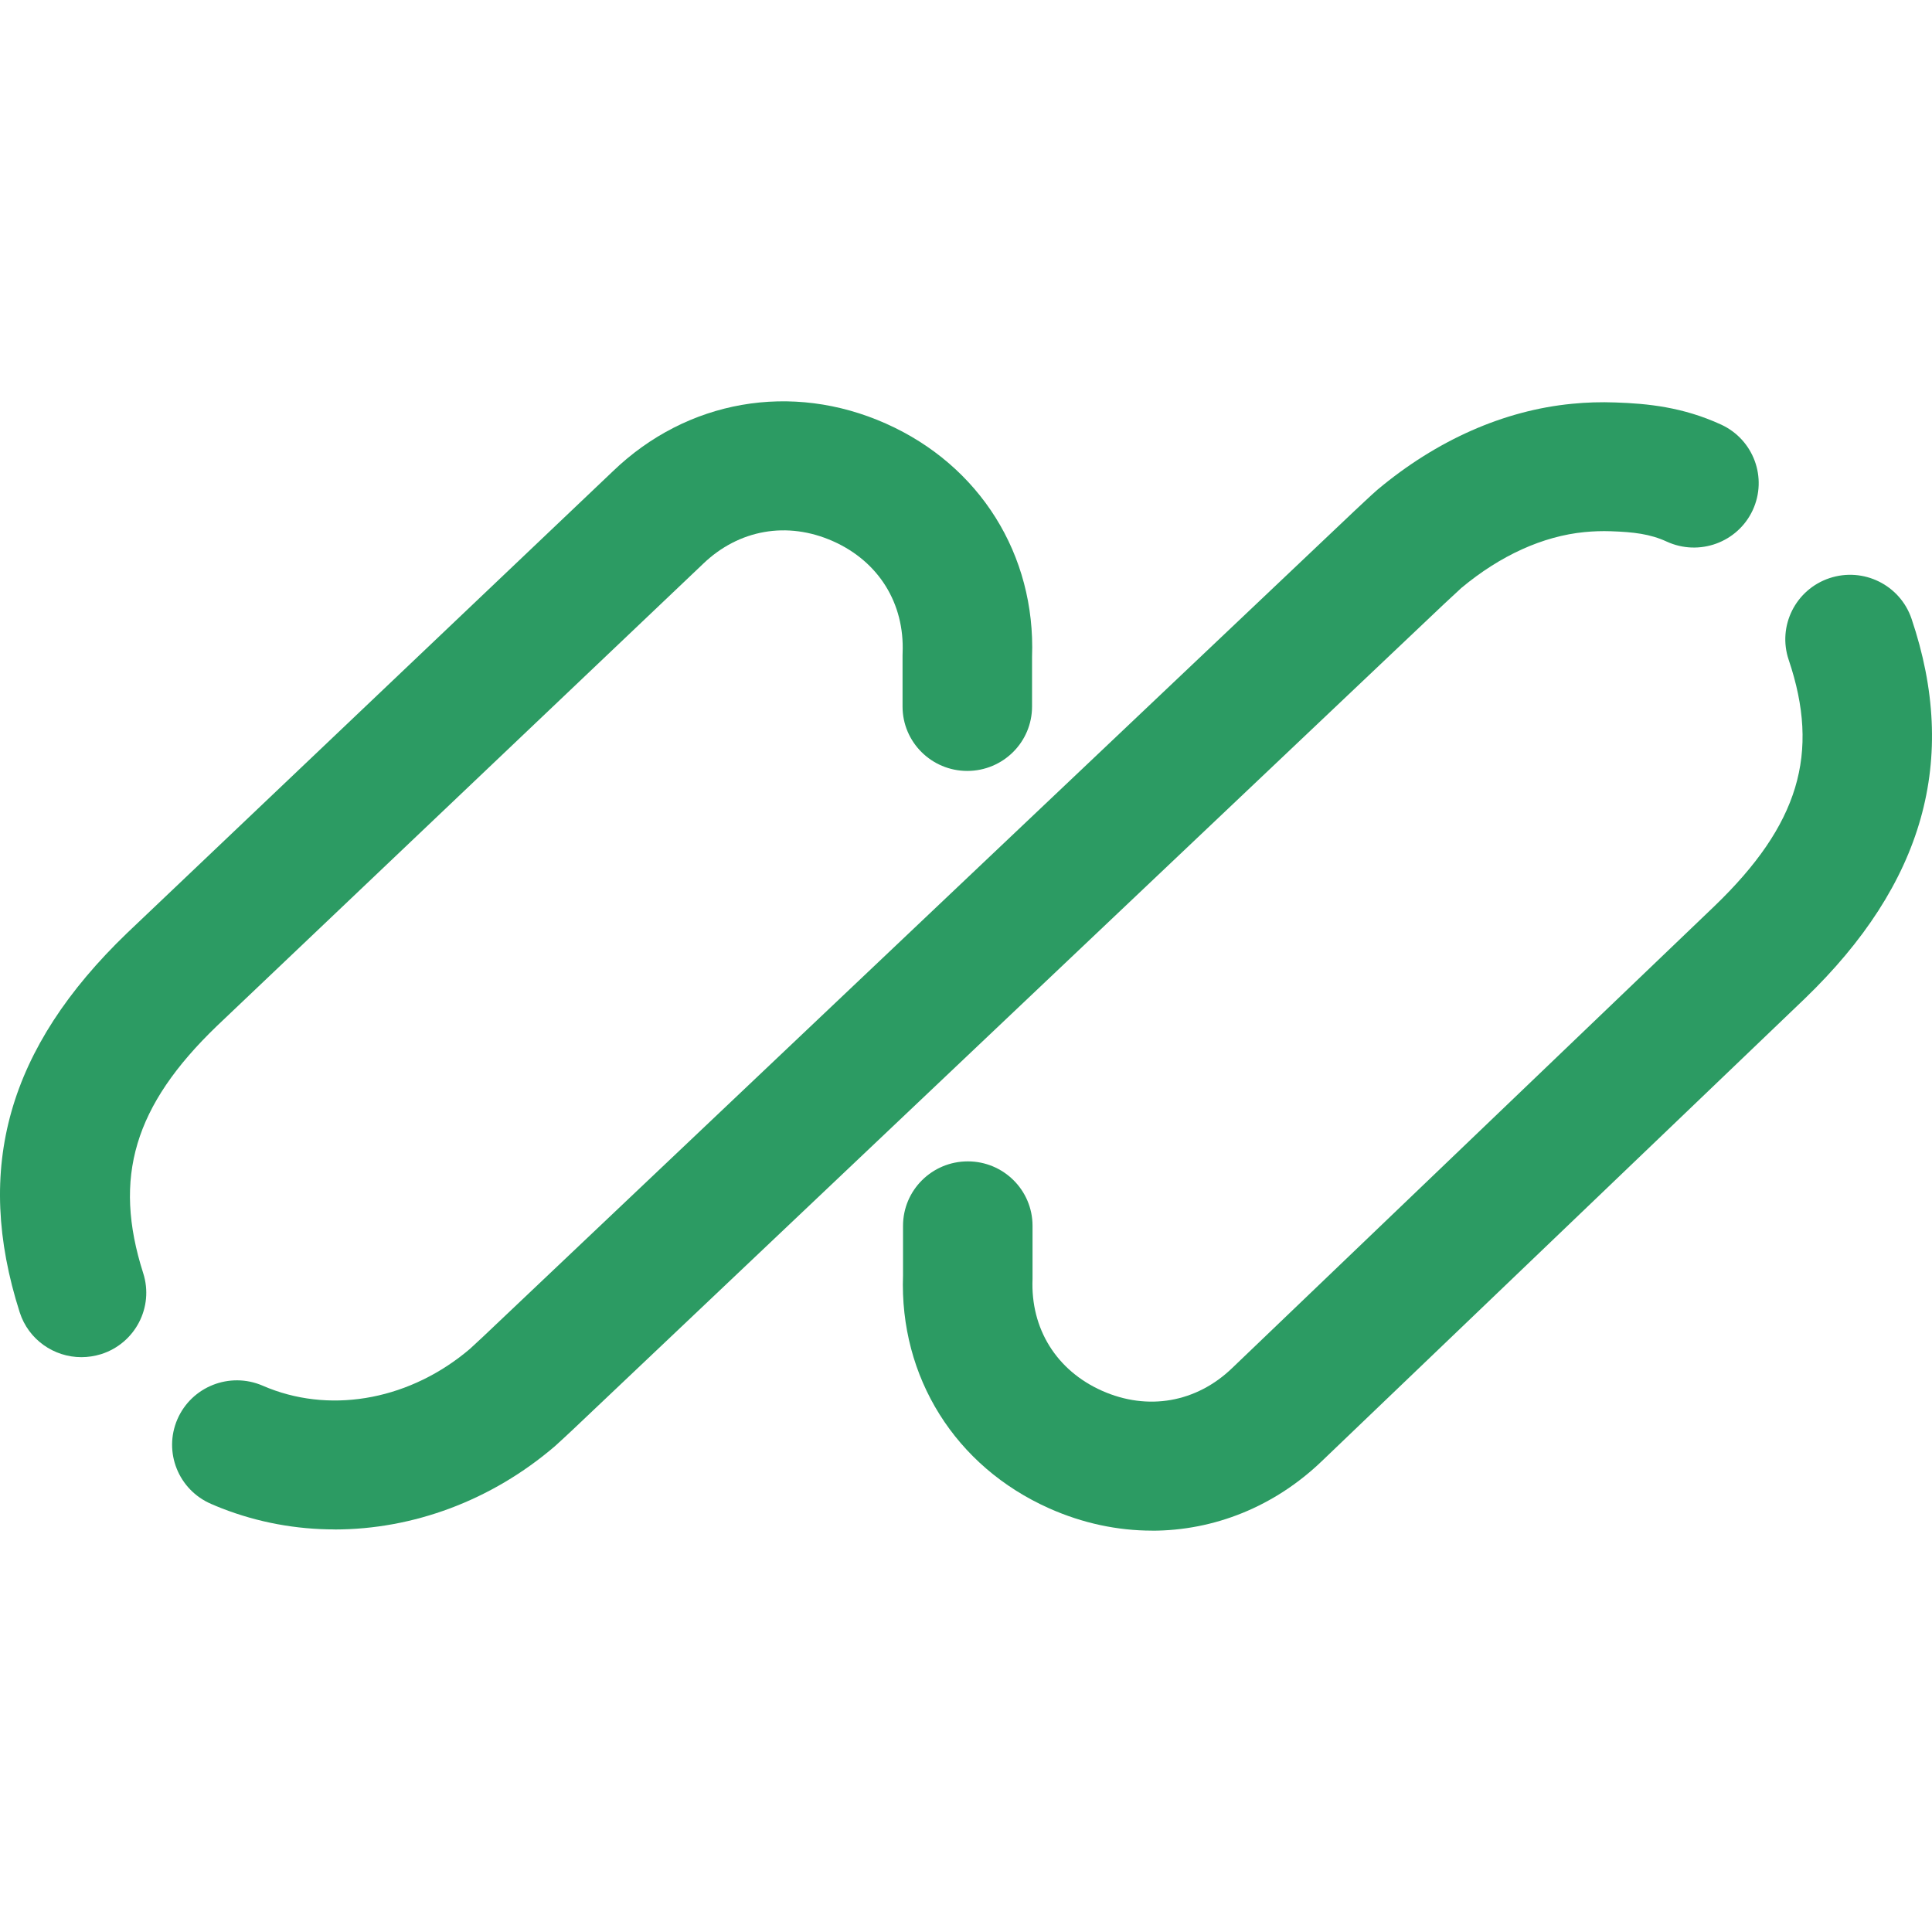
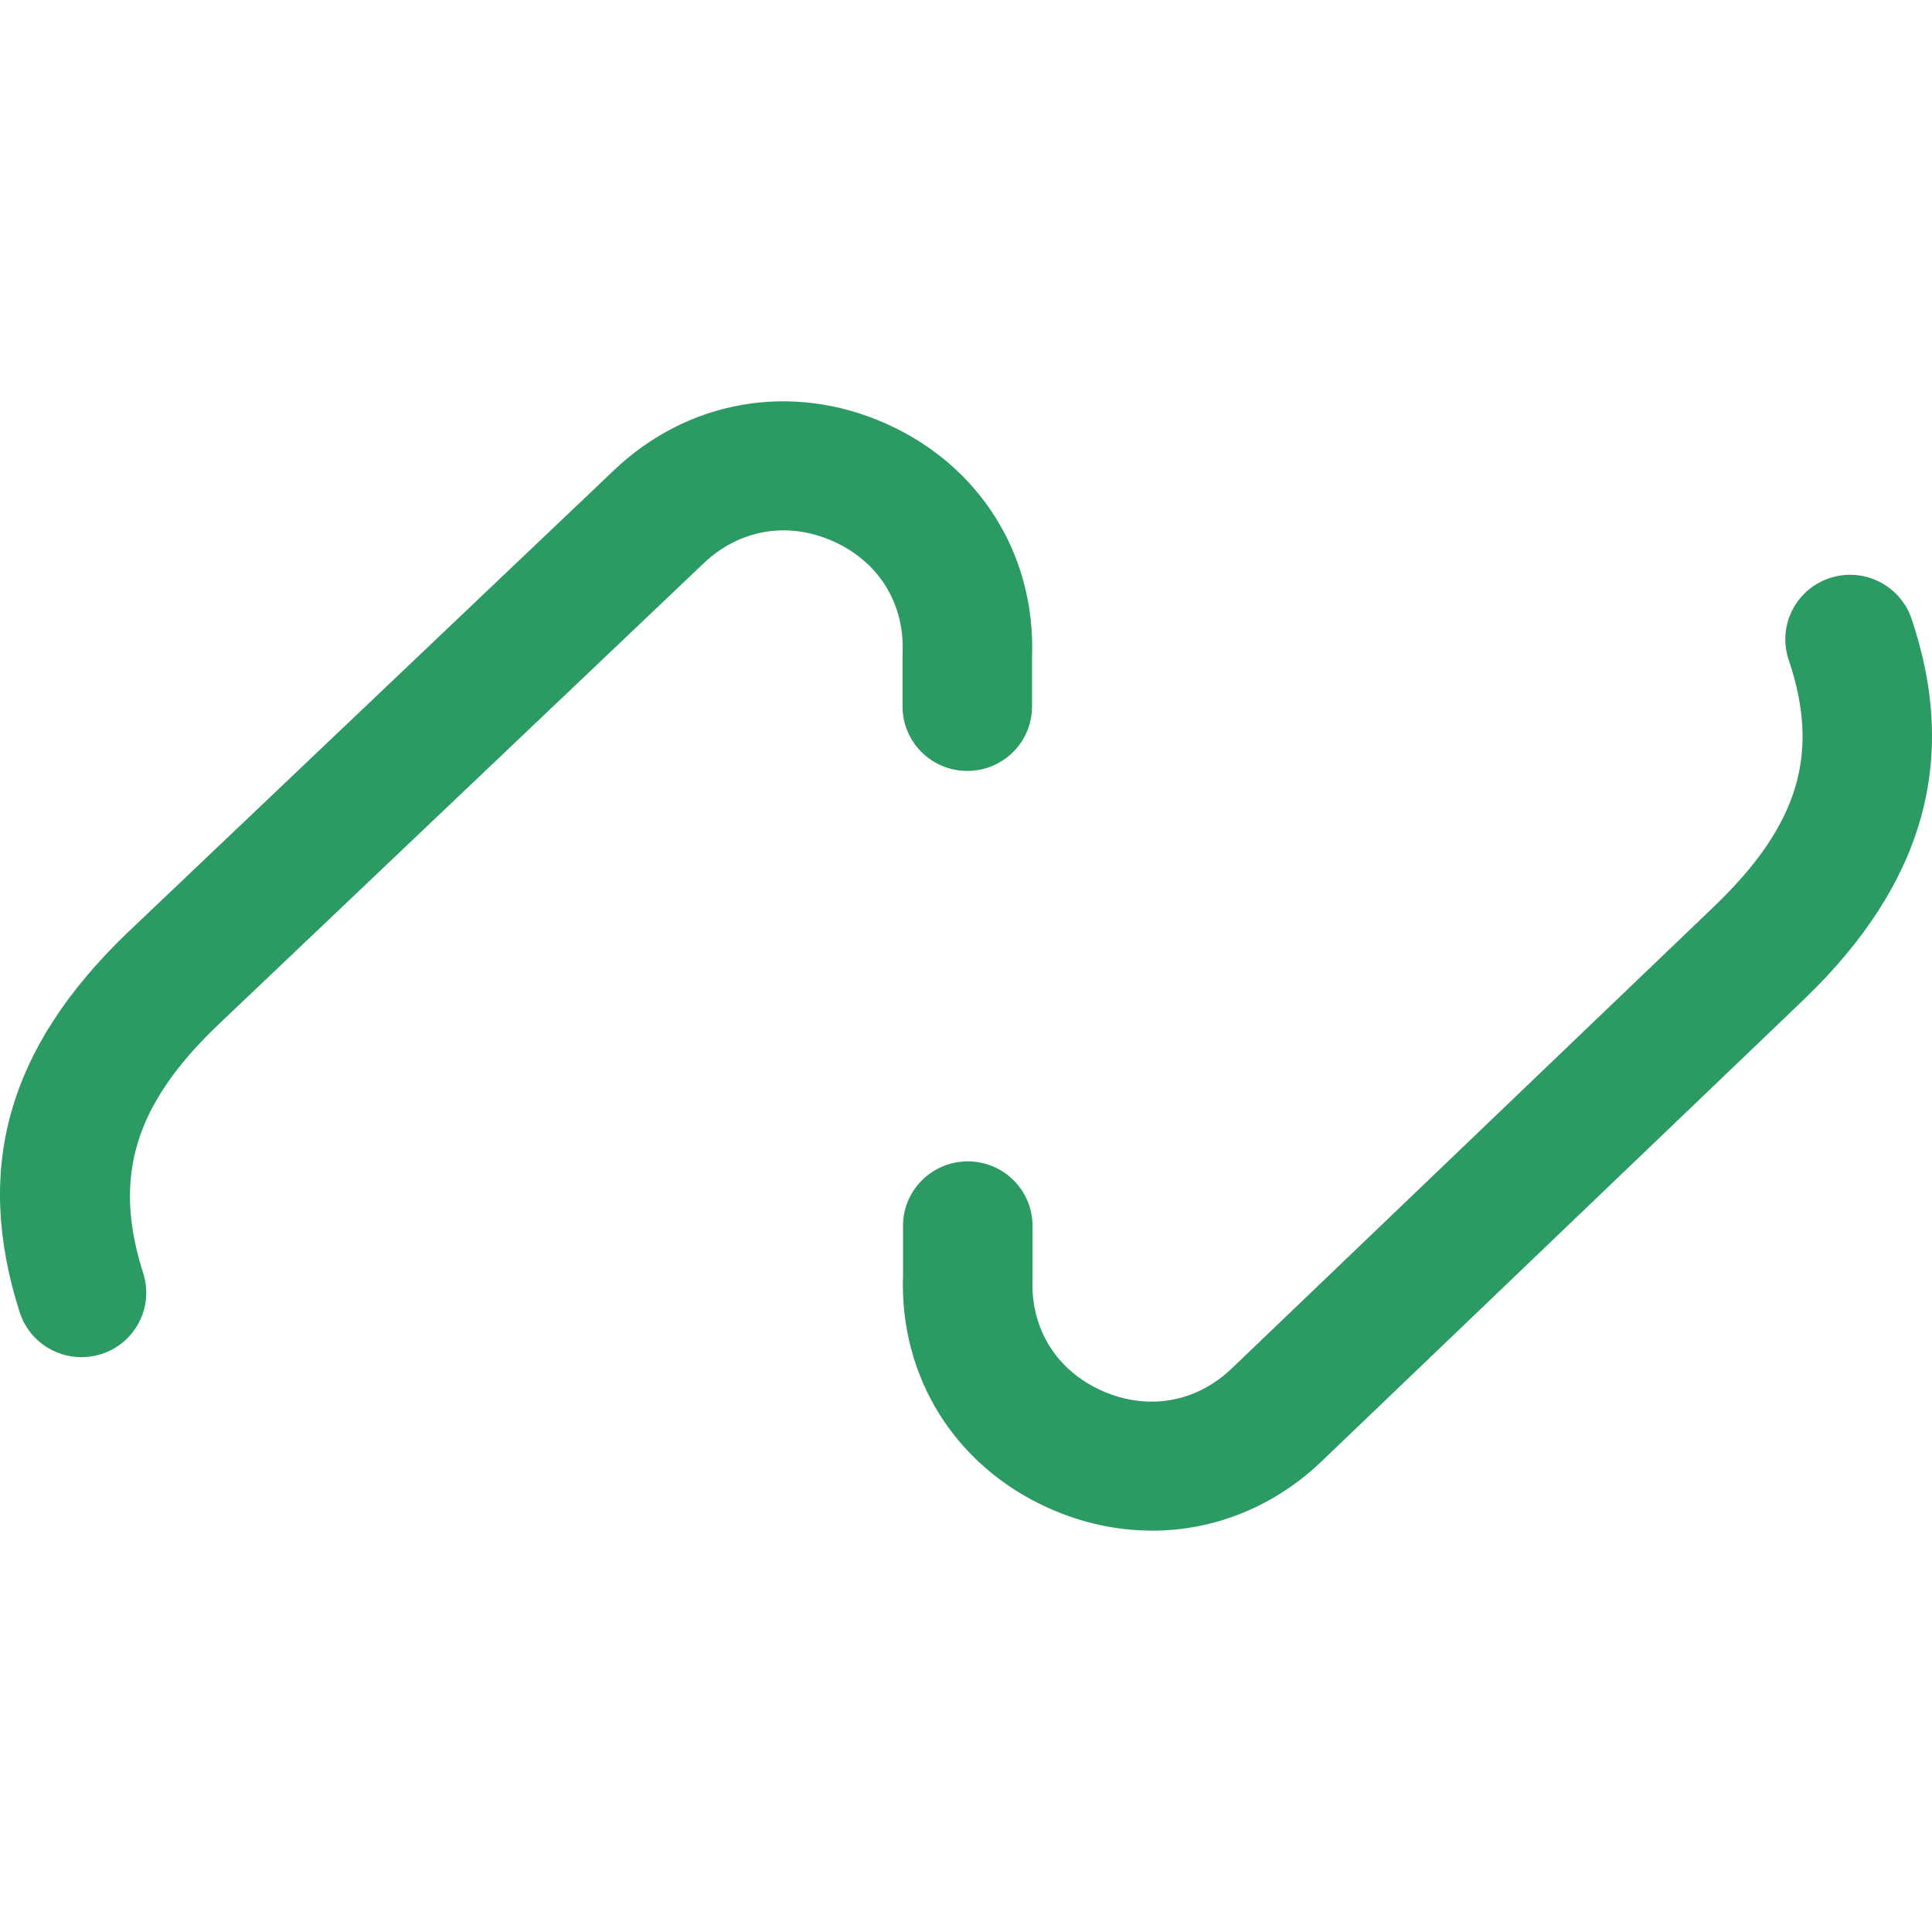
<svg xmlns="http://www.w3.org/2000/svg" width="32" height="32" viewBox="0 0 32 32" fill="none">
  <path d="M1.348 22.479C0.893 22.479 0.471 22.189 0.326 21.735C-0.436 19.35 0.13 17.354 2.105 15.454L10.151 7.806C11.379 6.623 13.112 6.32 14.674 7.016C16.229 7.709 17.155 9.188 17.094 10.879V11.702C17.094 12.292 16.613 12.769 16.021 12.769C15.429 12.769 14.949 12.291 14.949 11.702V10.859C14.949 10.844 14.949 10.83 14.95 10.816C14.984 9.993 14.553 9.3 13.797 8.964C13.041 8.628 12.236 8.769 11.642 9.342C11.64 9.344 11.638 9.346 11.636 9.348L3.593 16.993C2.221 18.313 1.865 19.502 2.372 21.088C2.552 21.65 2.239 22.25 1.675 22.429C1.566 22.462 1.457 22.479 1.349 22.479H1.348Z" fill="#2C9B63" />
  <path d="M19.08 25.352C18.512 25.352 17.934 25.231 17.378 24.983C15.823 24.29 14.896 22.811 14.957 21.12V20.303C14.957 19.713 15.438 19.236 16.03 19.236C16.622 19.236 17.102 19.714 17.102 20.303V21.14C17.102 21.155 17.102 21.169 17.102 21.184C17.068 22.007 17.498 22.7 18.254 23.036C19.01 23.372 19.816 23.231 20.41 22.658L28.396 15.009C29.794 13.664 30.151 12.481 29.626 10.928C29.438 10.369 29.74 9.764 30.302 9.576C30.864 9.389 31.471 9.689 31.661 10.248C32.448 12.579 31.868 14.639 29.887 16.546L21.902 24.193C21.112 24.955 20.11 25.353 19.08 25.353V25.352Z" fill="#2C9B63" />
-   <path d="M5.545 25.332C4.91 25.332 4.277 25.218 3.674 24.983C3.616 24.96 3.557 24.936 3.5 24.911C2.955 24.678 2.704 24.05 2.938 23.508C3.173 22.966 3.804 22.717 4.348 22.95C4.385 22.966 4.421 22.981 4.457 22.995C5.541 23.417 6.815 23.166 7.783 22.342C7.829 22.3 7.981 22.159 8.001 22.14L22.436 8.461C22.436 8.461 22.746 8.169 22.813 8.113C23.795 7.29 24.909 6.797 26.037 6.688C26.276 6.664 26.518 6.657 26.756 6.666C27.289 6.684 27.873 6.741 28.508 7.033C29.045 7.281 29.279 7.915 29.03 8.451C28.781 8.985 28.144 9.218 27.605 8.97C27.331 8.844 27.059 8.812 26.68 8.799C26.534 8.794 26.39 8.799 26.245 8.813C25.555 8.88 24.851 9.2 24.206 9.737C24.155 9.784 23.948 9.976 23.915 10.007L9.481 23.686C9.481 23.686 9.244 23.908 9.192 23.953C8.136 24.858 6.838 25.332 5.545 25.333V25.332Z" fill="#2C9B63" />
</svg>